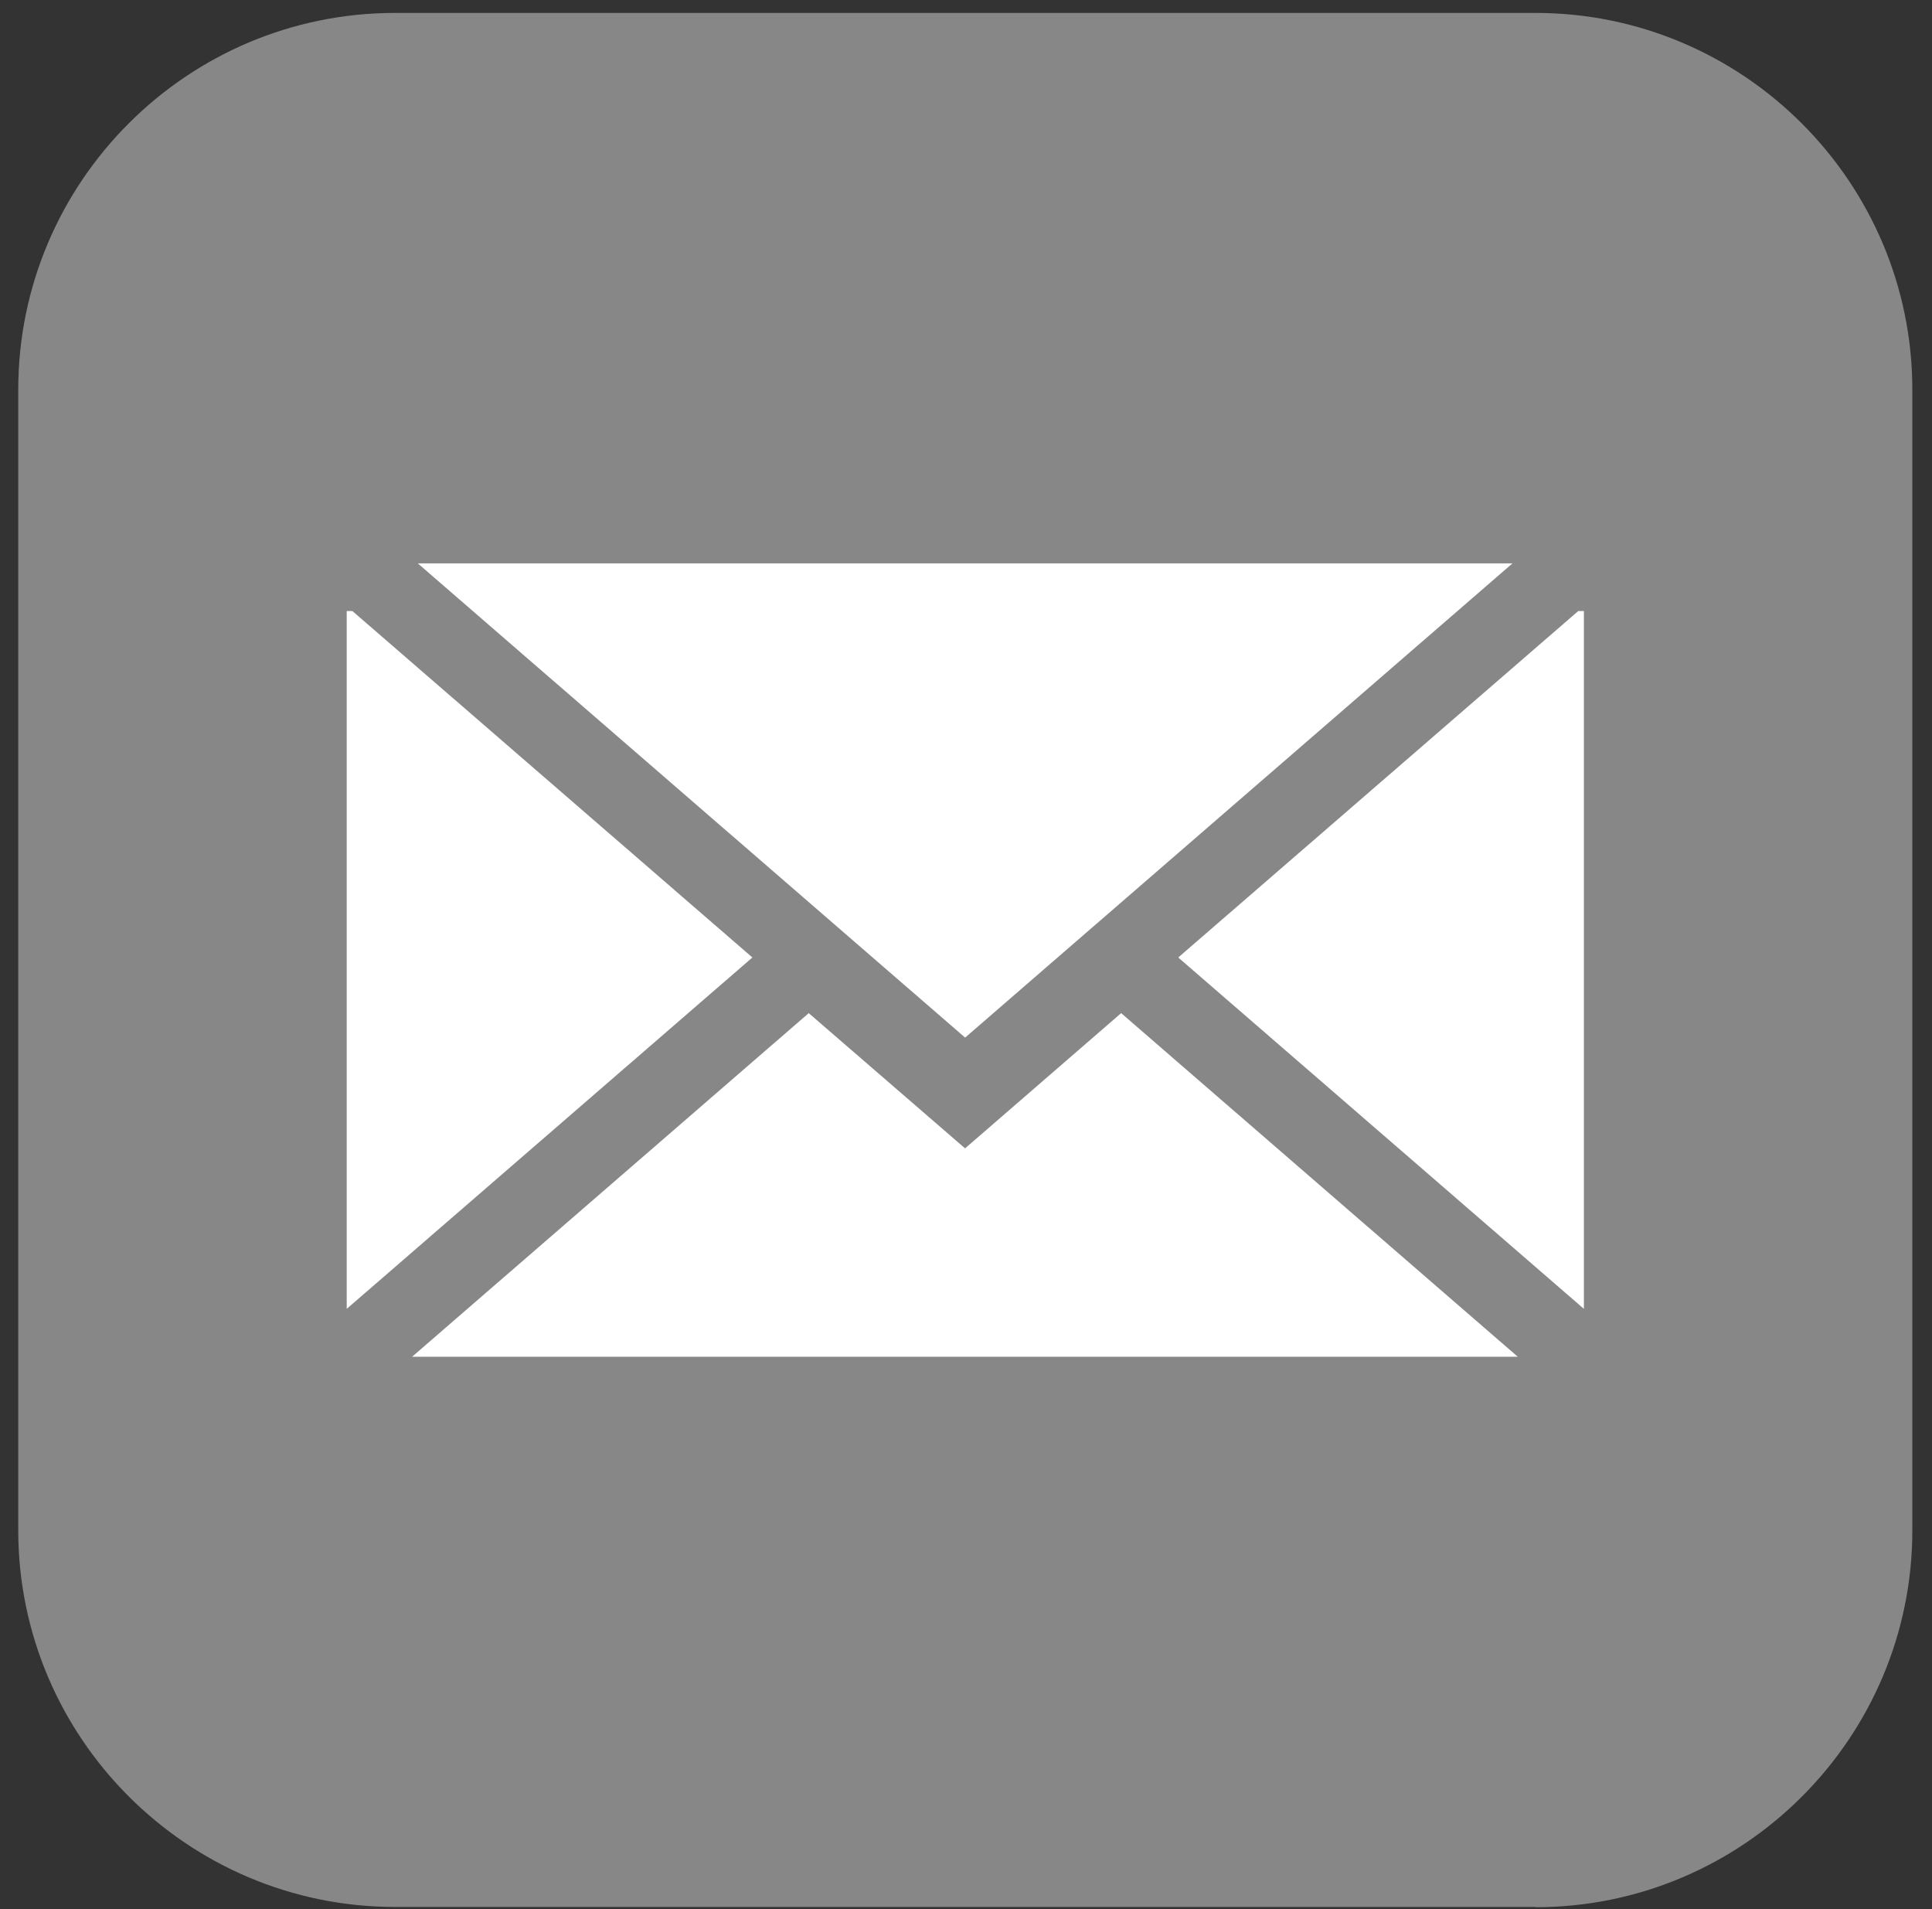
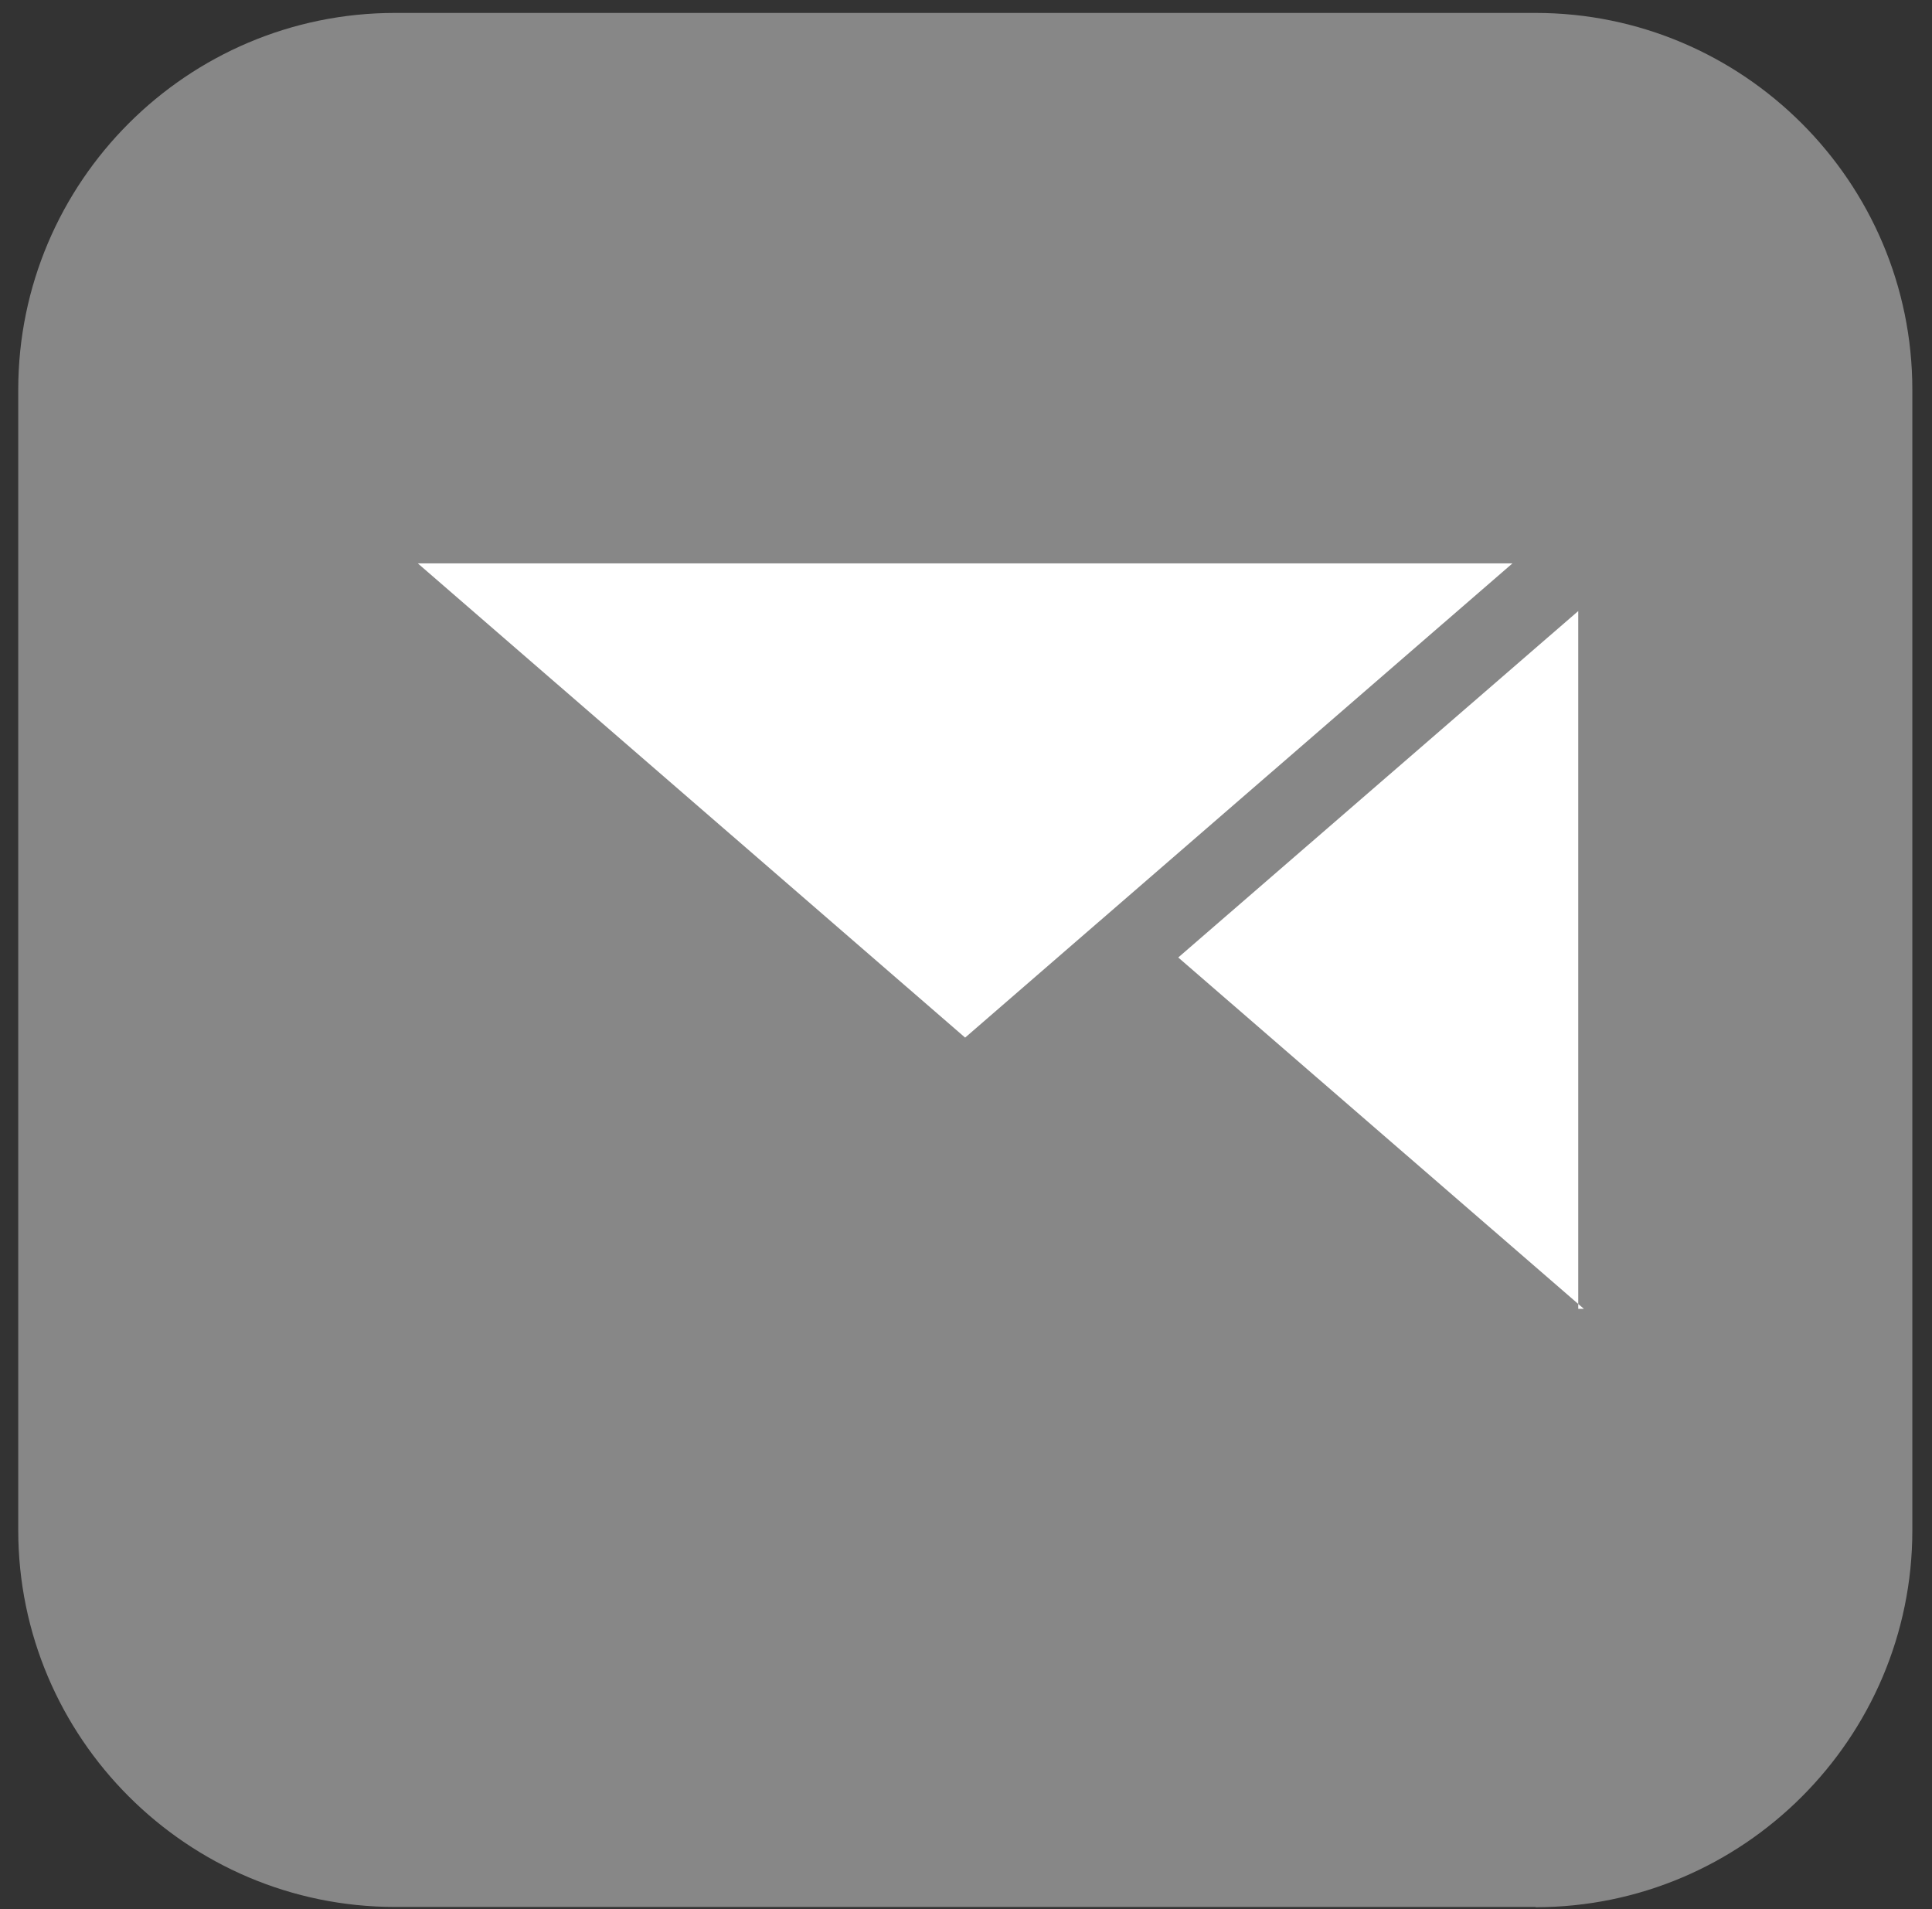
<svg xmlns="http://www.w3.org/2000/svg" width="84" height="83" viewBox="0 0 84 83" fill="none">
  <rect x="0" y="0" width="84" height="83" fill="#333333" stroke="none" />
  <path d="M66.762 82.903H17.176C8.15 82.903 0.793 75.557 0.793 66.52V16.945C0.793 7.909 8.139 0.562 17.176 0.562H66.762C75.787 0.562 83.145 7.909 83.145 16.945V66.531C83.145 75.557 75.799 82.914 66.762 82.914V82.903Z" fill="#878787" />
  <path d="M18.166 24.493L41.962 45.109L65.758 24.493H18.166Z" fill="white" />
-   <path d="M15.322 26.565H15.075V56.901L32.712 41.626L15.322 26.565Z" fill="white" />
-   <path d="M68.619 26.565L51.228 41.626L68.865 56.901V26.565H68.619Z" fill="white" />
-   <path d="M48.746 44.045L41.96 49.924L35.162 44.045L17.917 58.984H65.991L48.746 44.045Z" fill="white" />
+   <path d="M68.619 26.565L51.228 41.626L68.865 56.901H68.619Z" fill="white" />
</svg>